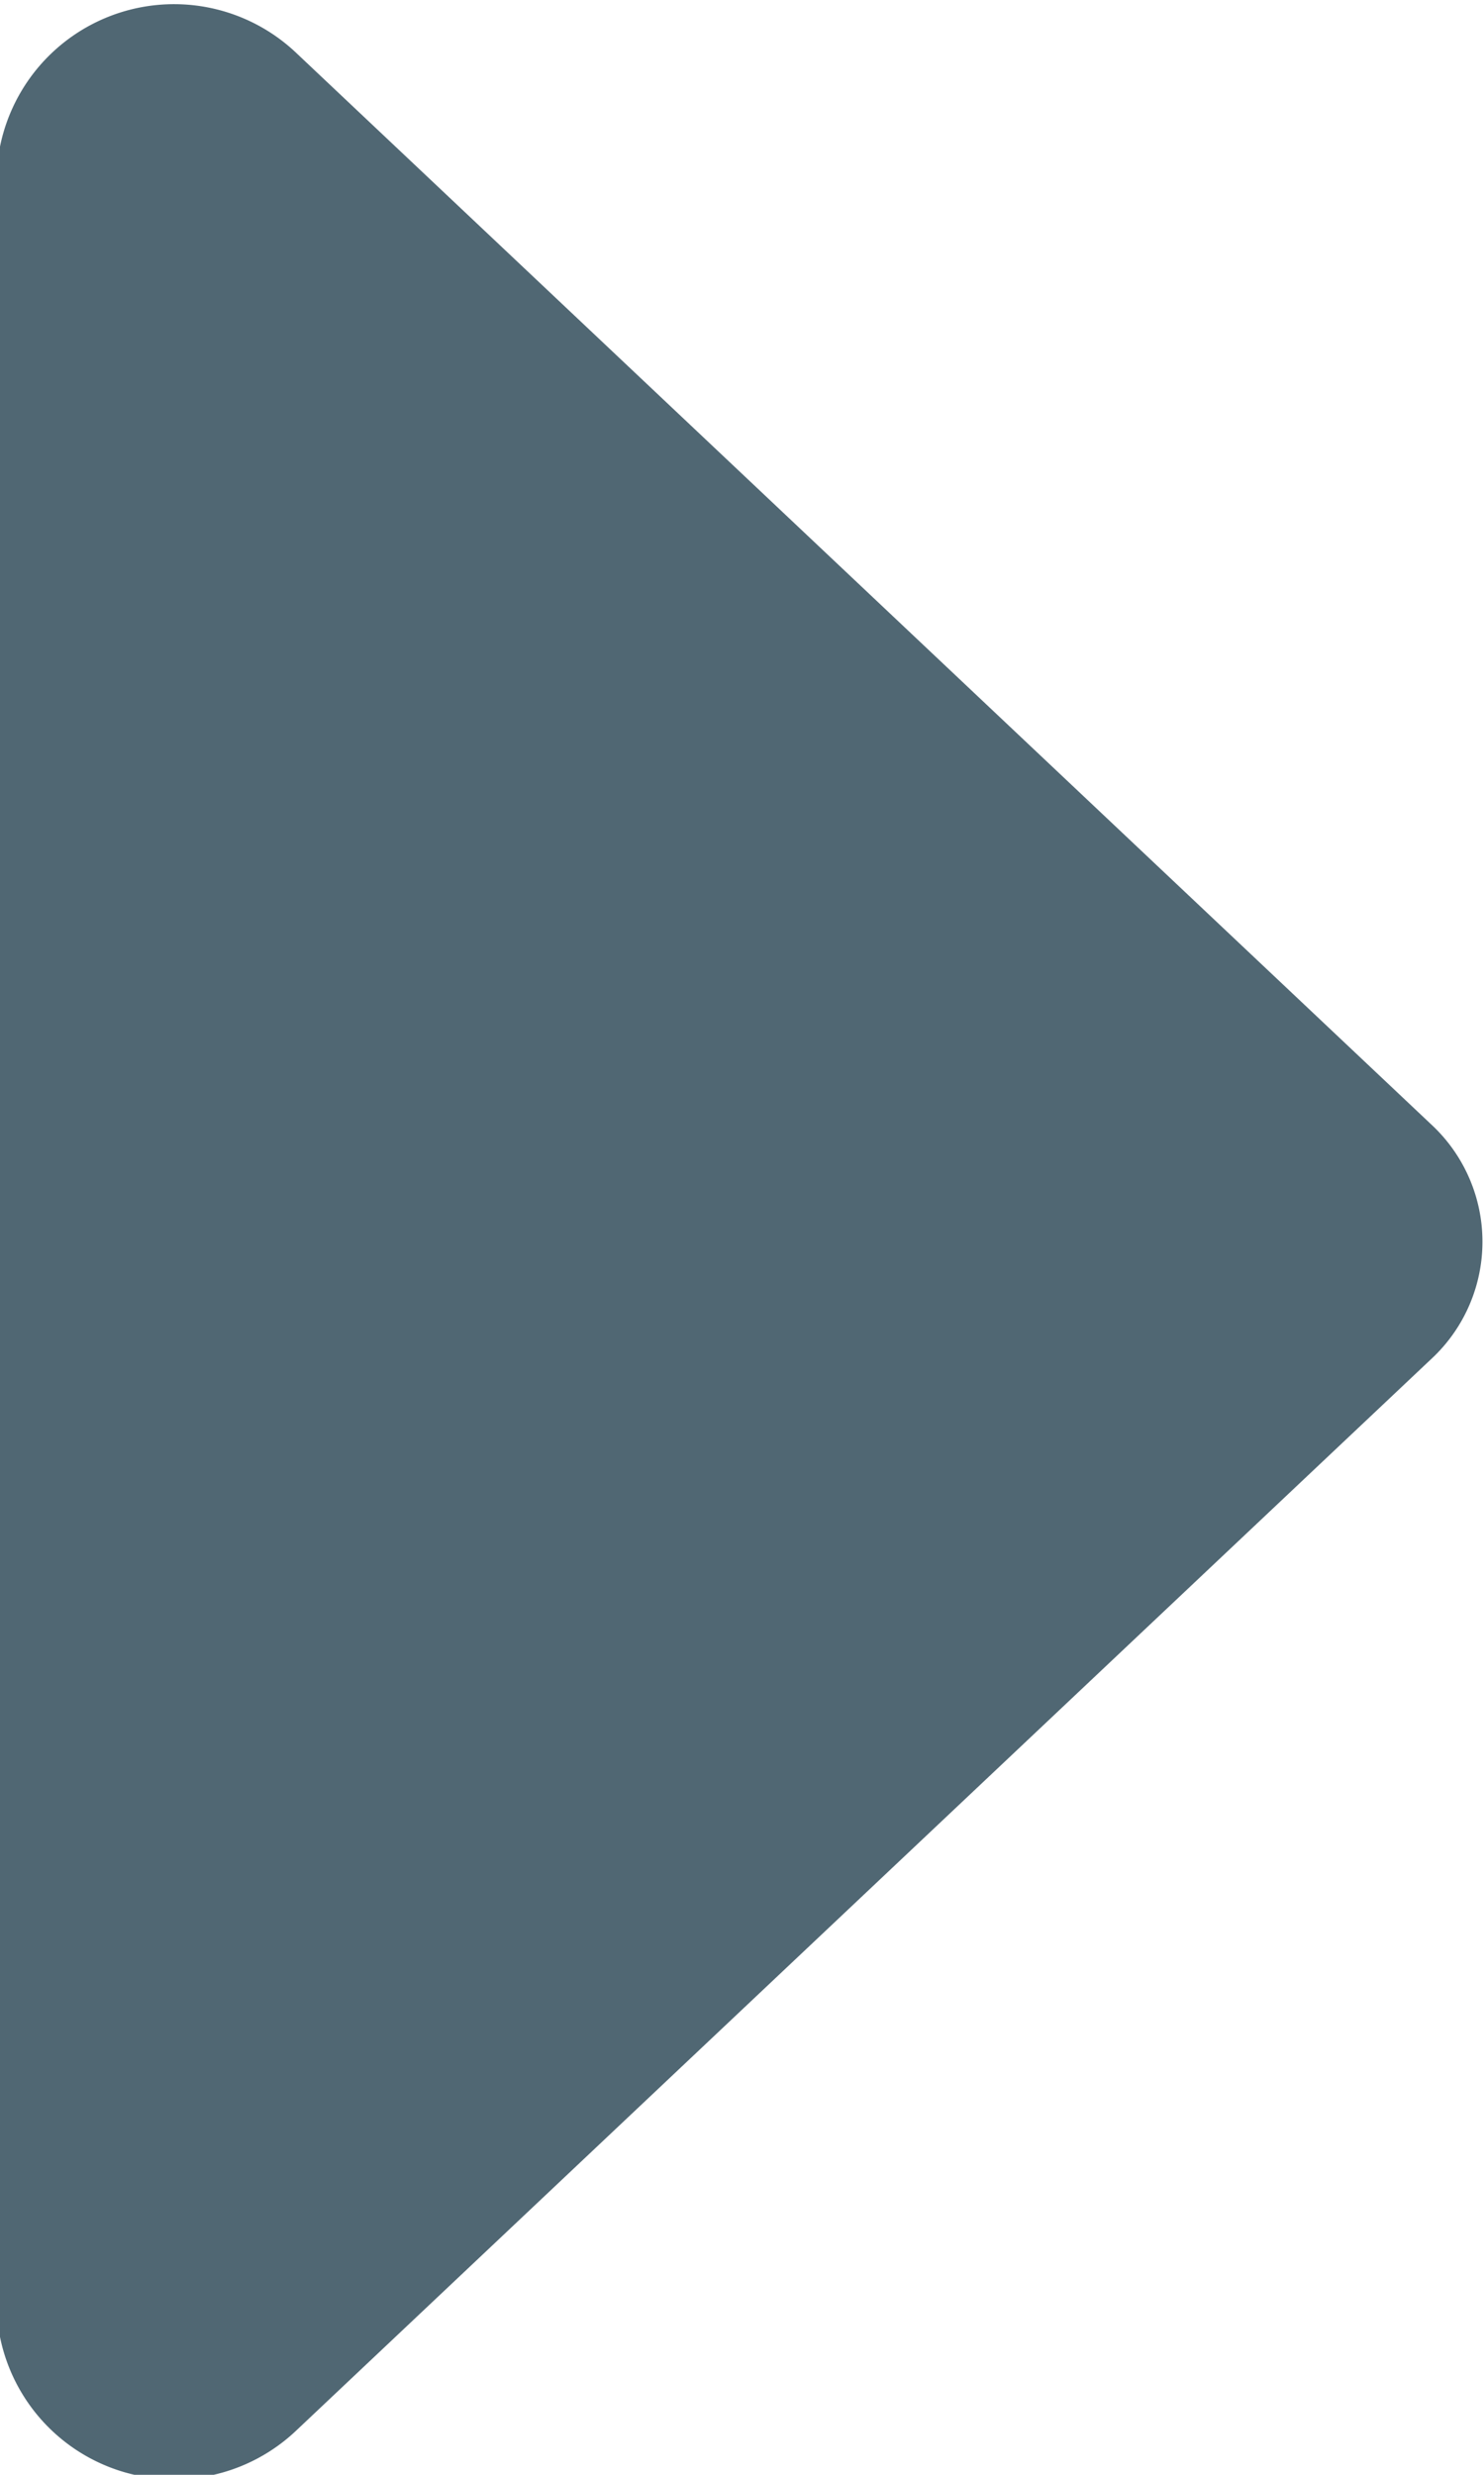
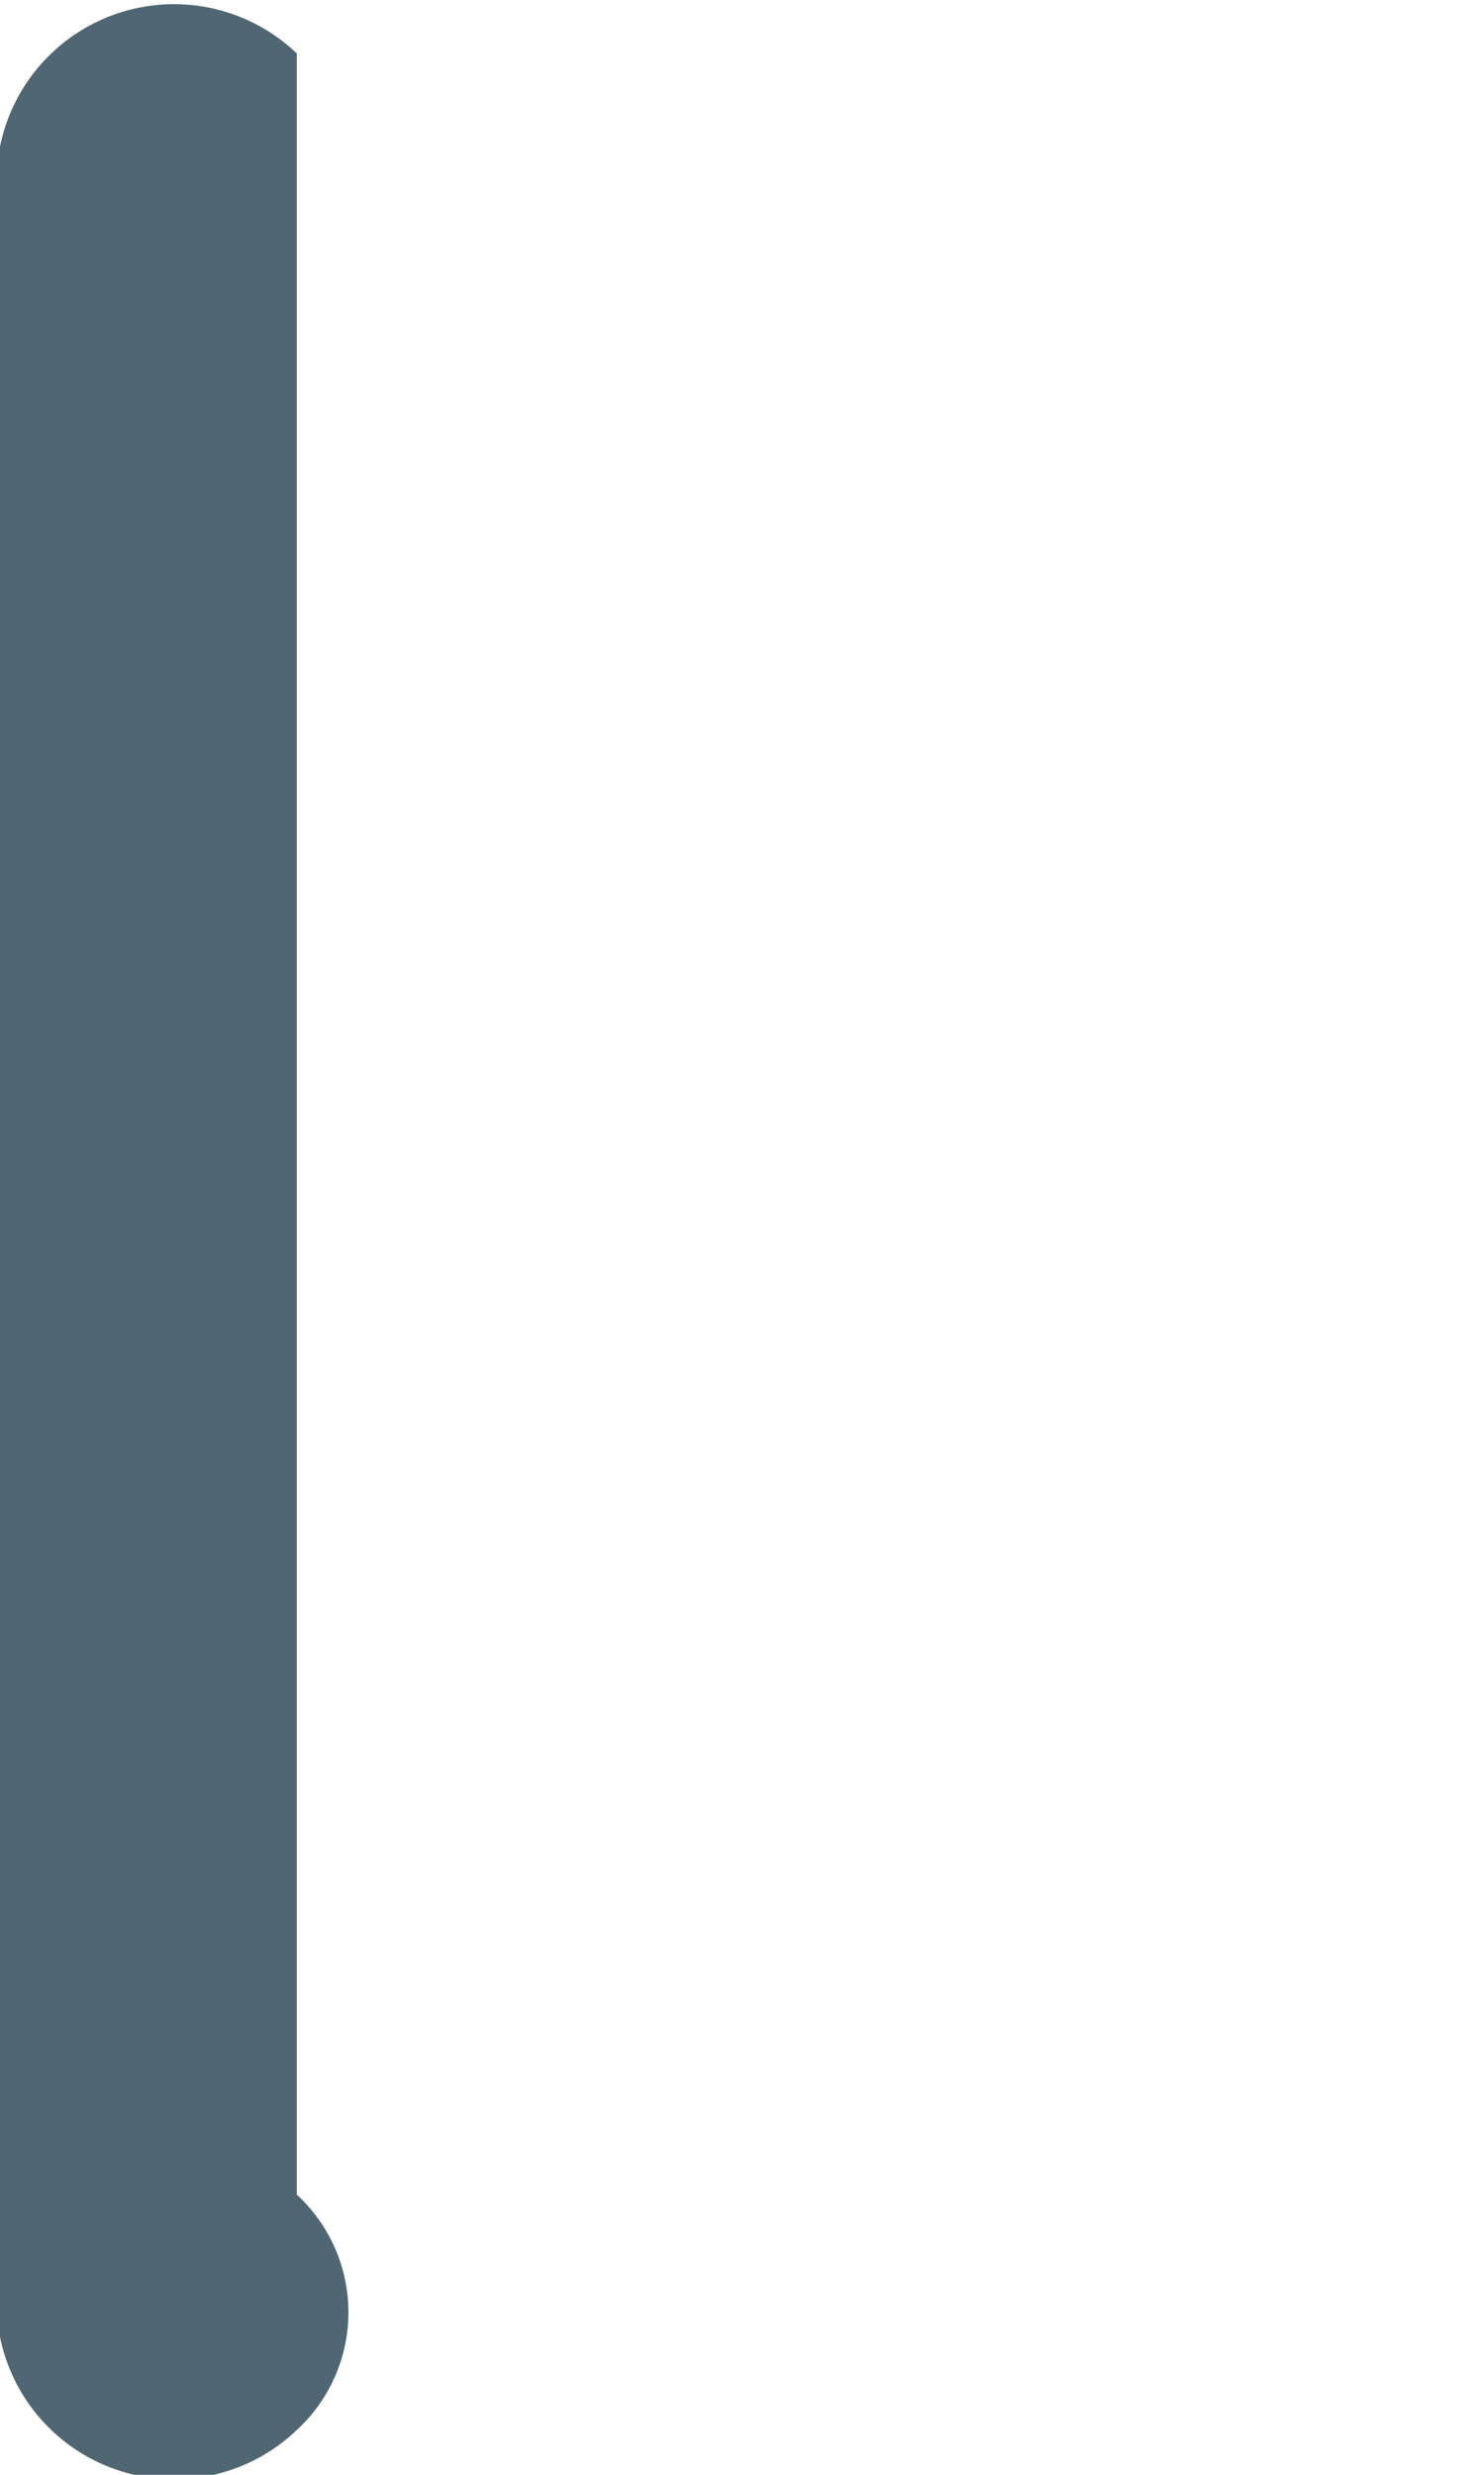
<svg xmlns="http://www.w3.org/2000/svg" width="6" height="10" viewBox="0 0 6 10">
  <defs>
    <style>
      .cls-1 {
        fill: #506773;
        fill-rule: evenodd;
      }
    </style>
  </defs>
-   <path id="_" data-name="" class="cls-1" d="M-0.013,9.344A0.718,0.718,0,0,0,1.2,9.819L5.785,5.493a0.646,0.646,0,0,0,0-.951L1.2,0.216A0.718,0.718,0,0,0-.013.692V9.344Z" />
+   <path id="_" data-name="" class="cls-1" d="M-0.013,9.344A0.718,0.718,0,0,0,1.2,9.819a0.646,0.646,0,0,0,0-.951L1.2,0.216A0.718,0.718,0,0,0-.013.692V9.344Z" />
</svg>